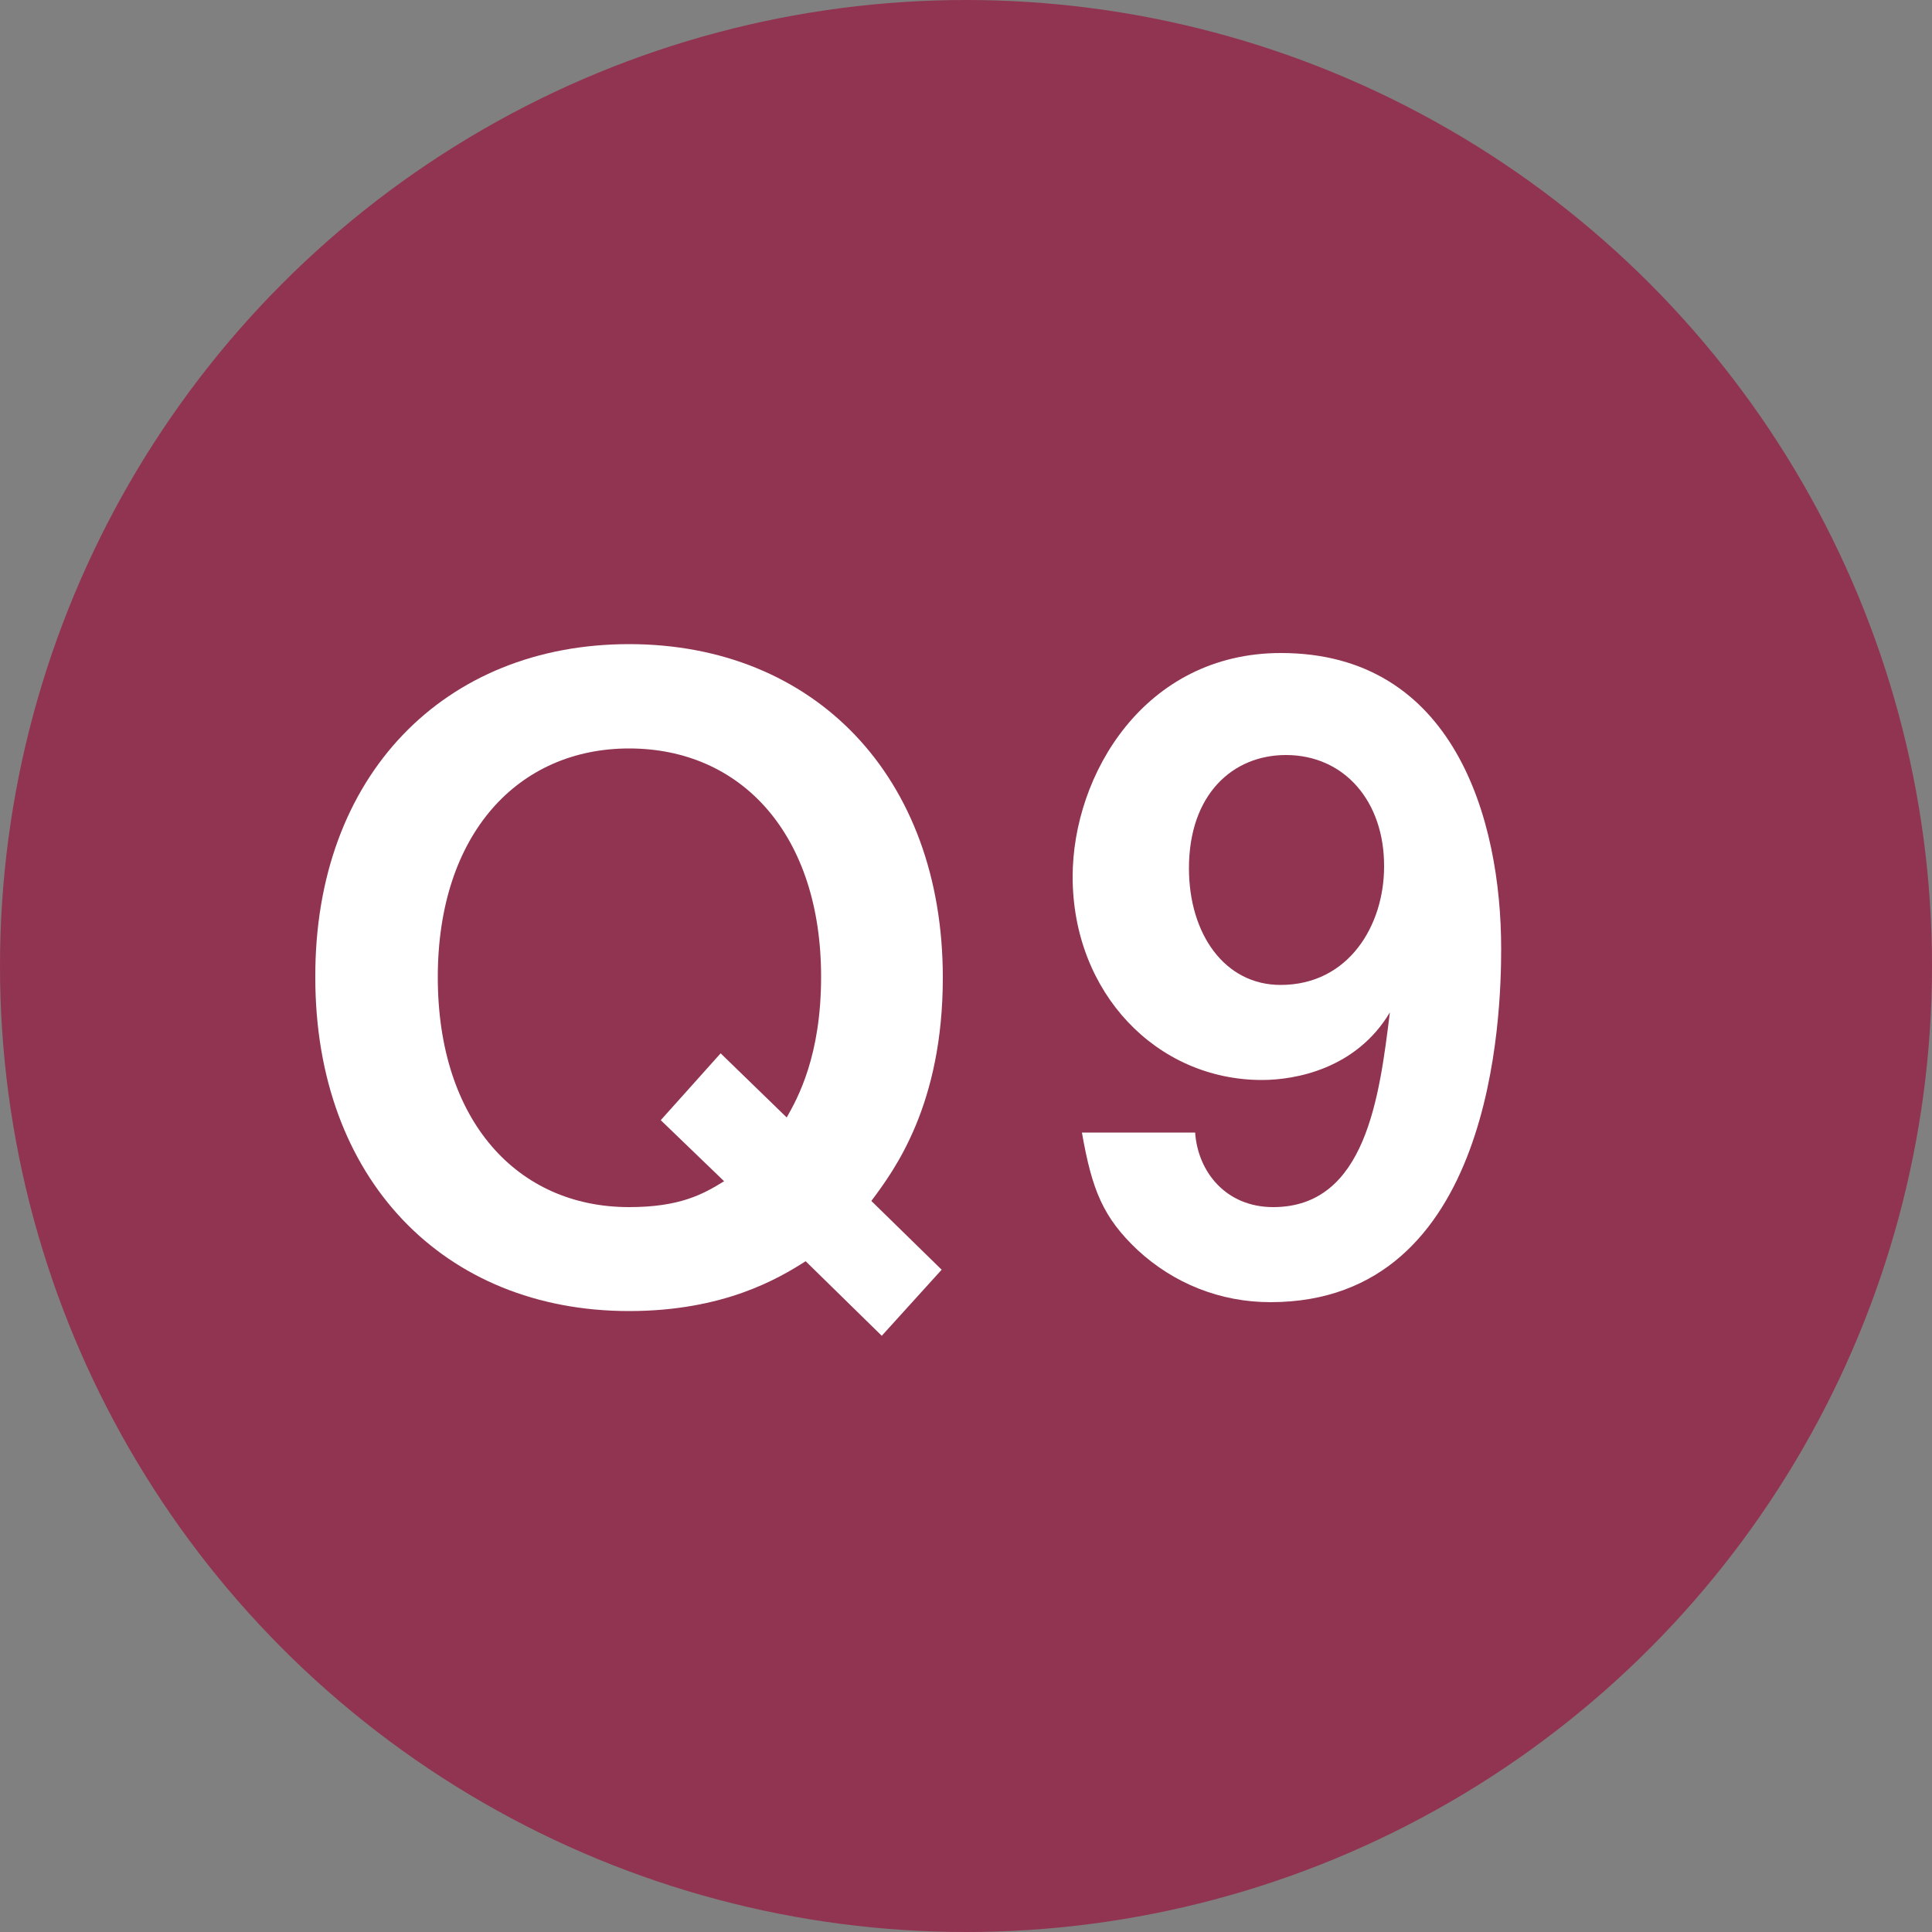
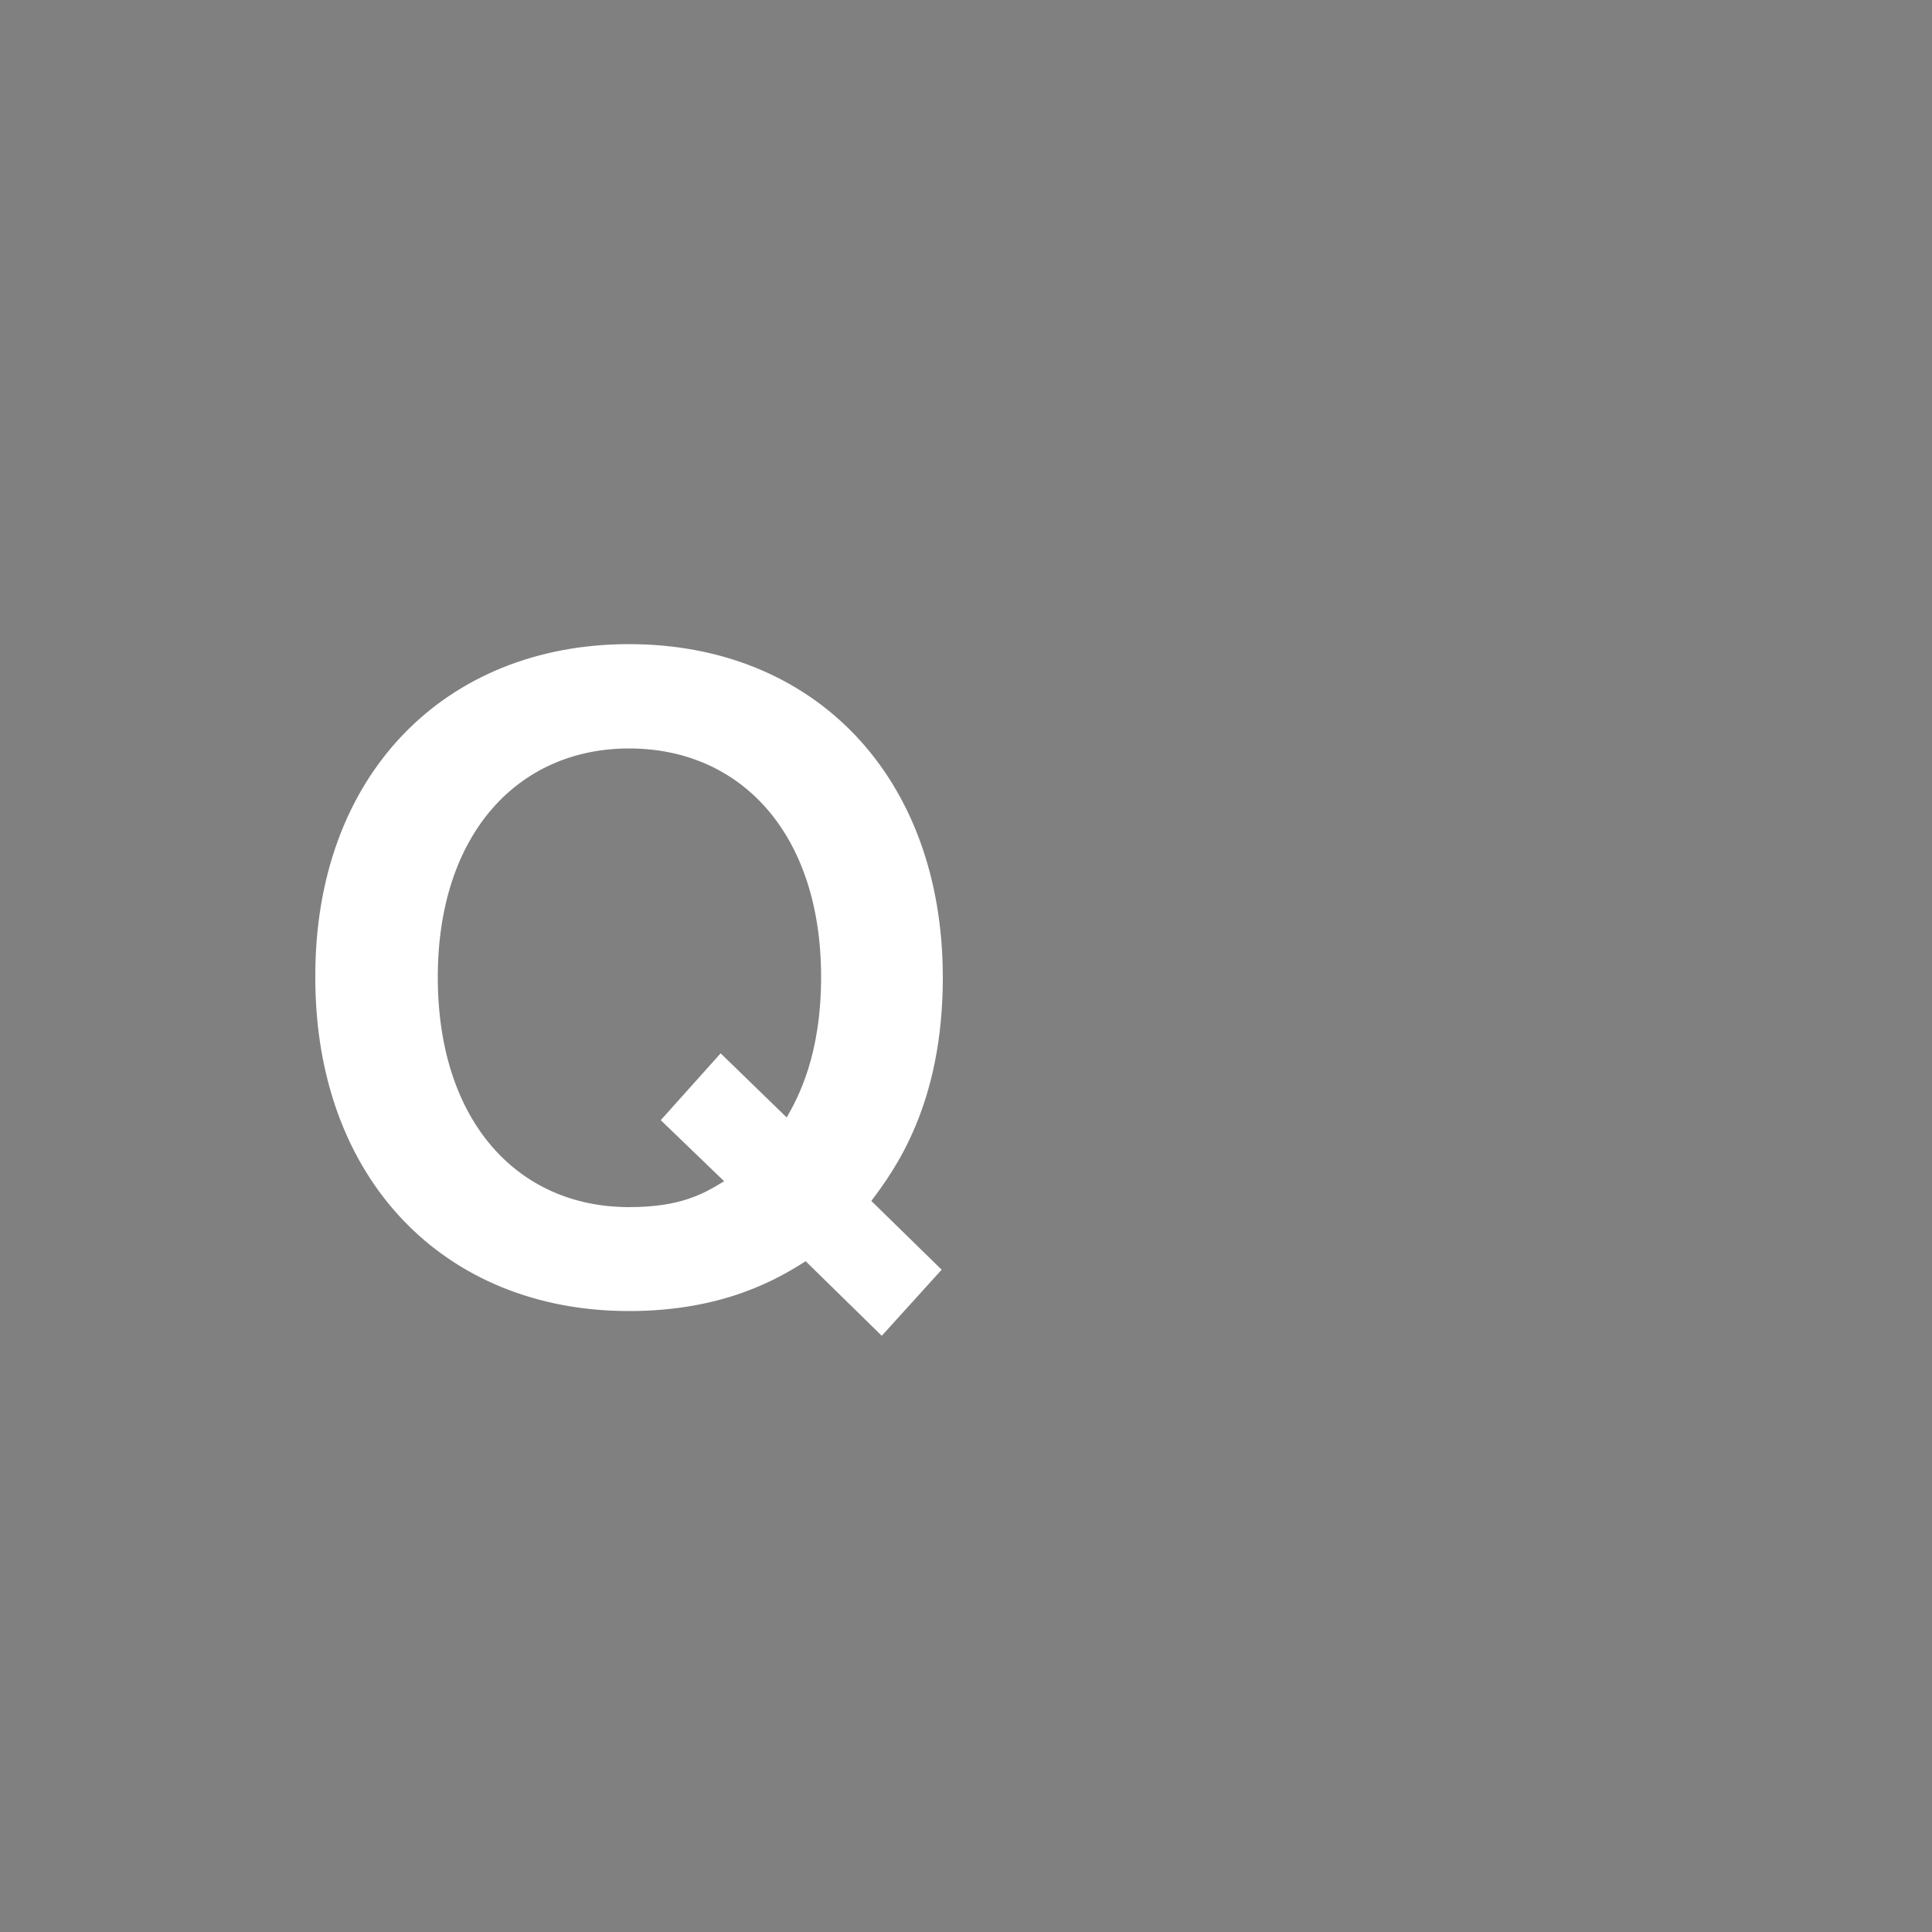
<svg xmlns="http://www.w3.org/2000/svg" version="1.1" id="レイヤー_1のコピー_9" x="0px" y="0px" viewBox="0 0 50 50" style="enable-background:new 0 0 50 50;" xml:space="preserve">
  <rect x="0" y="0" width="50" height="50" fill="#808080" stroke="none" />
  <style type="text/css">
	.st0{fill:#913451;}
	.st1{fill:#FFFFFF;}
</style>
-   <circle class="st0" cx="25" cy="25" r="25" />
  <g>
    <path class="st1" d="M22.55,31.08l1.82,1.78l-1.55,1.71l-1.97-1.93c-0.69,0.44-2.11,1.29-4.57,1.29c-4.79,0-8.12-3.42-8.12-8.63   c-0.02-5.24,3.35-8.63,8.12-8.63c4.79,0,8.12,3.42,8.12,8.63C24.4,28.59,23.15,30.28,22.55,31.08z M16.28,19.37   c-2.86,0-4.95,2.2-4.95,5.92s2.06,5.95,4.95,5.95c1.31,0,1.91-0.33,2.46-0.67l-1.64-1.58l1.55-1.73l1.71,1.66   c0.29-0.51,0.89-1.6,0.89-3.64C21.25,21.61,19.2,19.37,16.28,19.37z" />
-     <path class="st1" d="M32.88,33.7c-1.31,0-2.51-0.49-3.44-1.35c-0.89-0.84-1.18-1.55-1.44-3.04h2.93c0.07,1.02,0.8,1.93,2.02,1.93   c2.4,0,2.75-2.86,3.02-5.04c-0.87,1.46-2.44,1.75-3.31,1.75c-2.73,0-4.9-2.26-4.9-5.26c0-2.64,1.86-5.79,5.39-5.79   c4.48,0,5.7,4.3,5.7,7.65C38.85,26.24,38.67,33.7,32.88,33.7z M33.28,19.54c-1.38,0-2.51,1.02-2.51,2.93   c0,1.71,0.93,3.02,2.37,3.02c1.77,0,2.68-1.55,2.68-3.06C35.83,20.74,34.79,19.54,33.28,19.54z" />
  </g>
</svg>